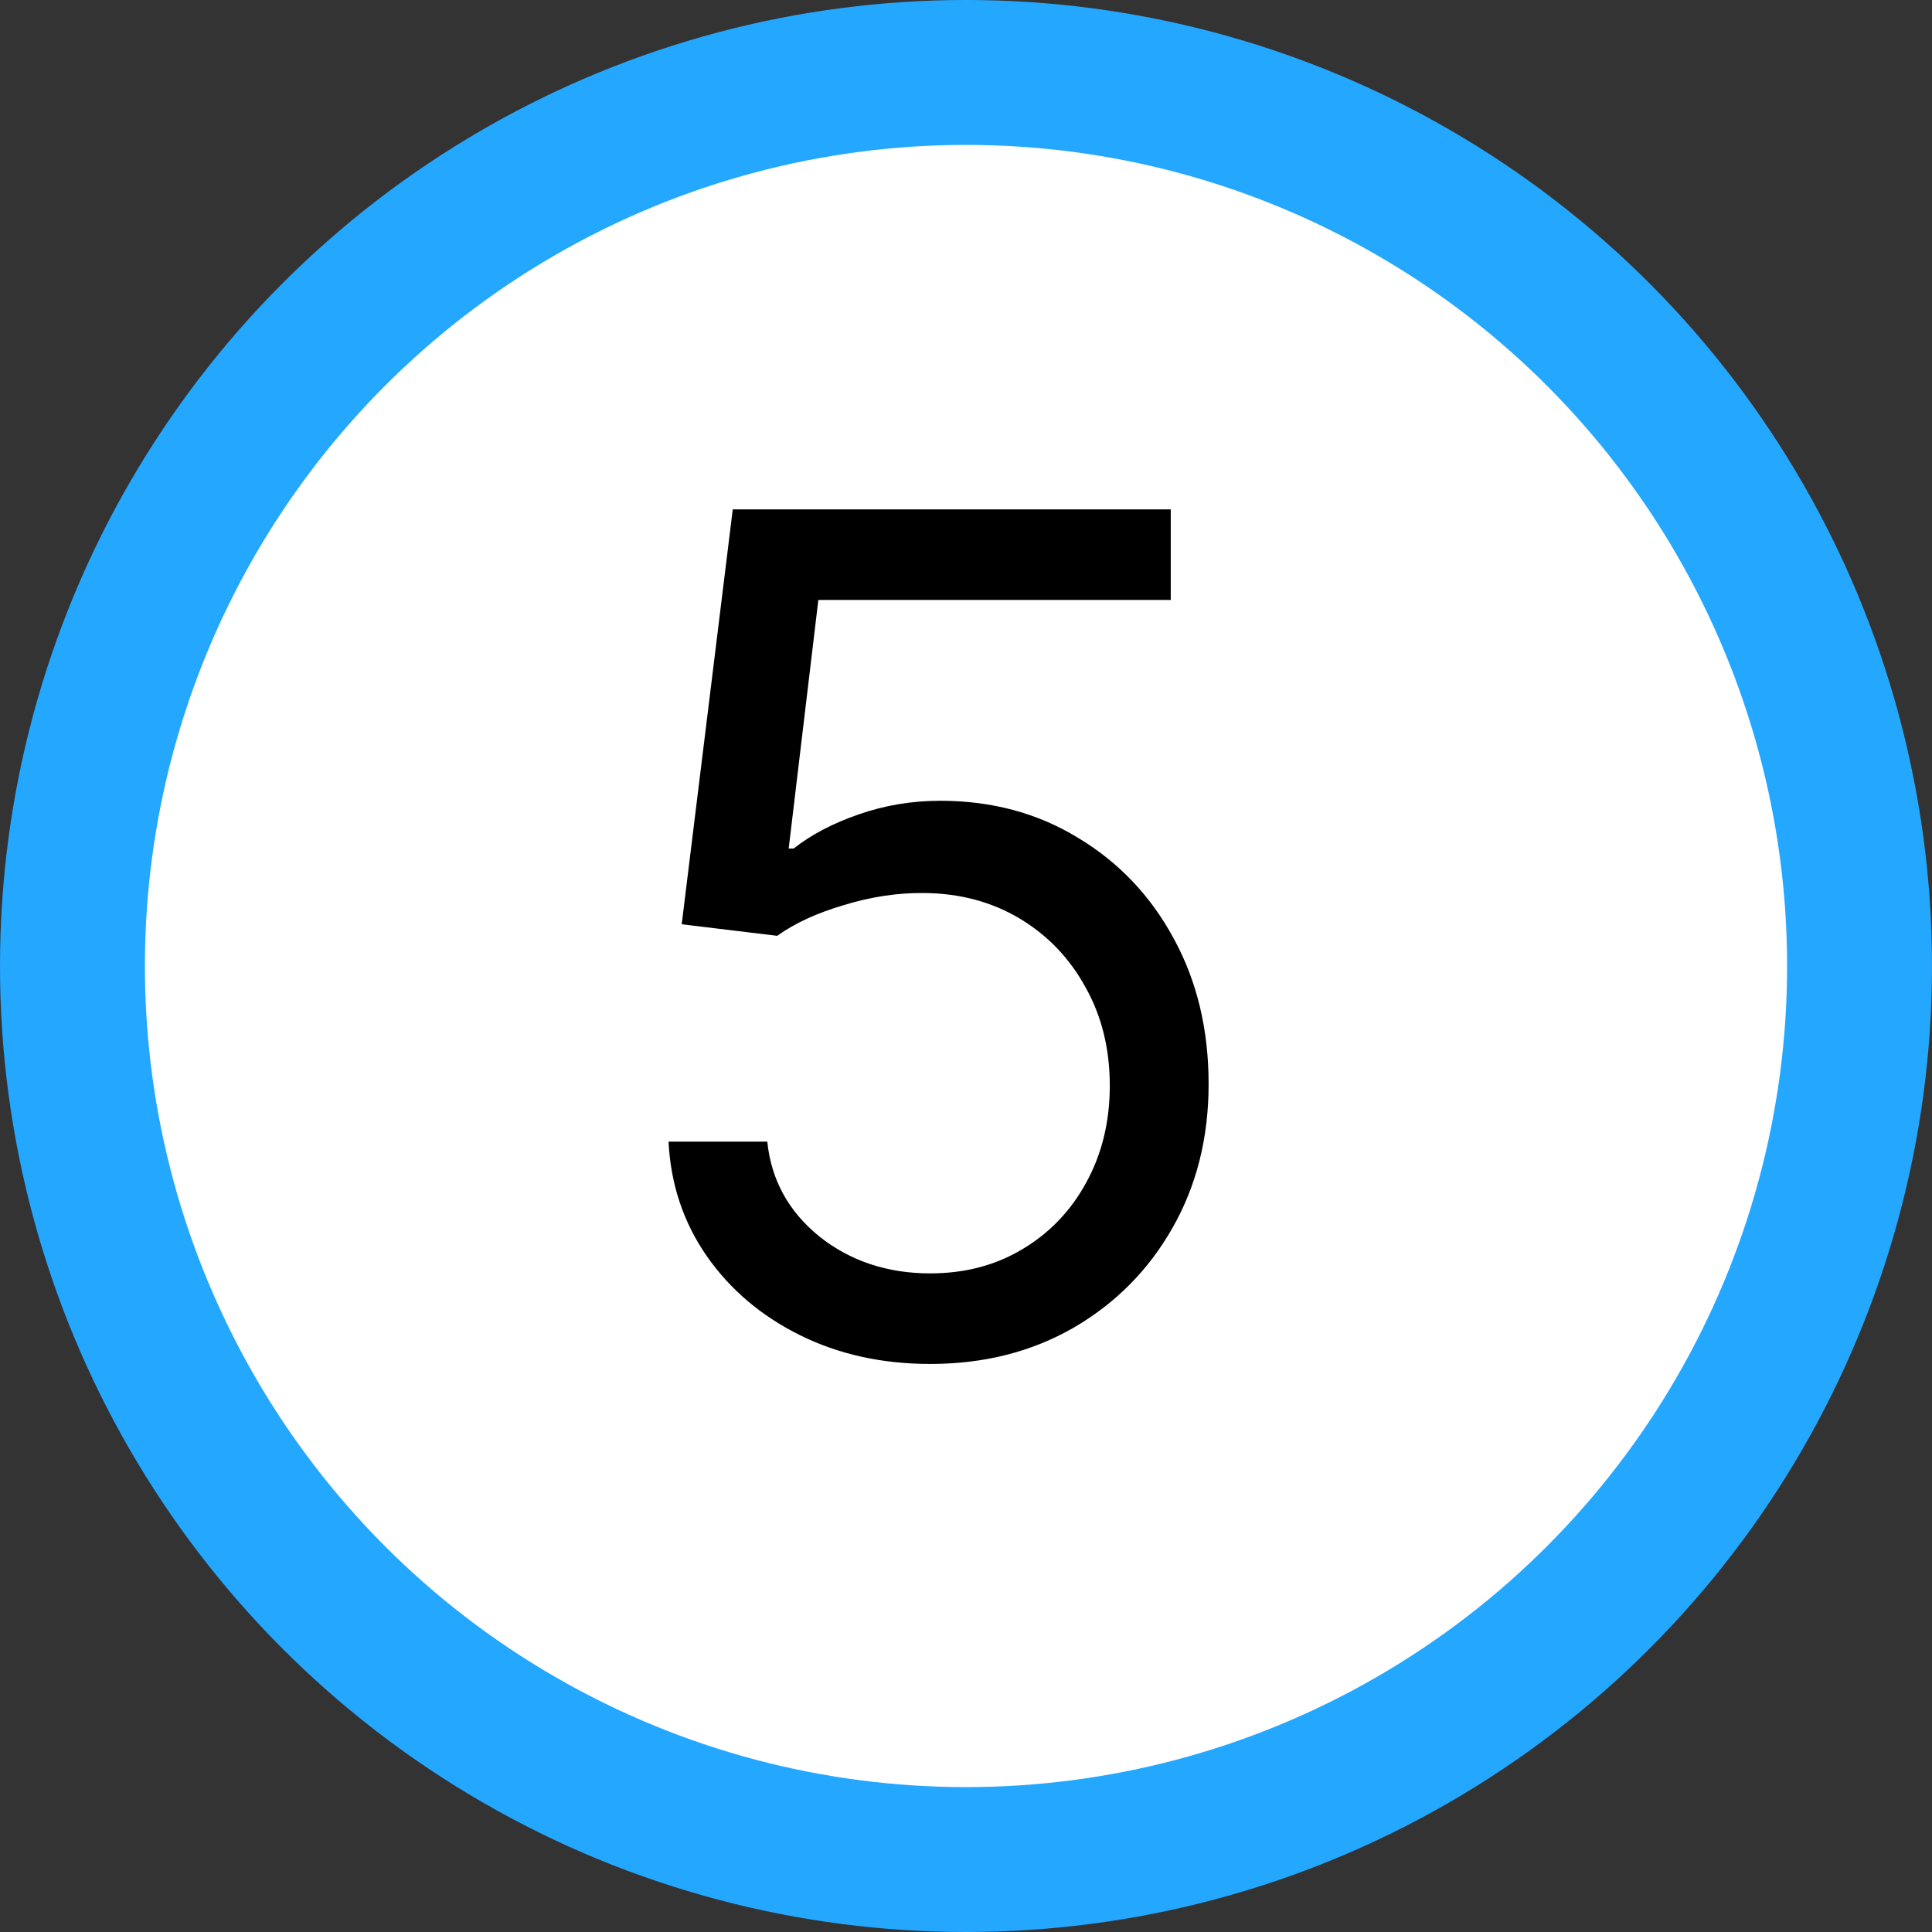
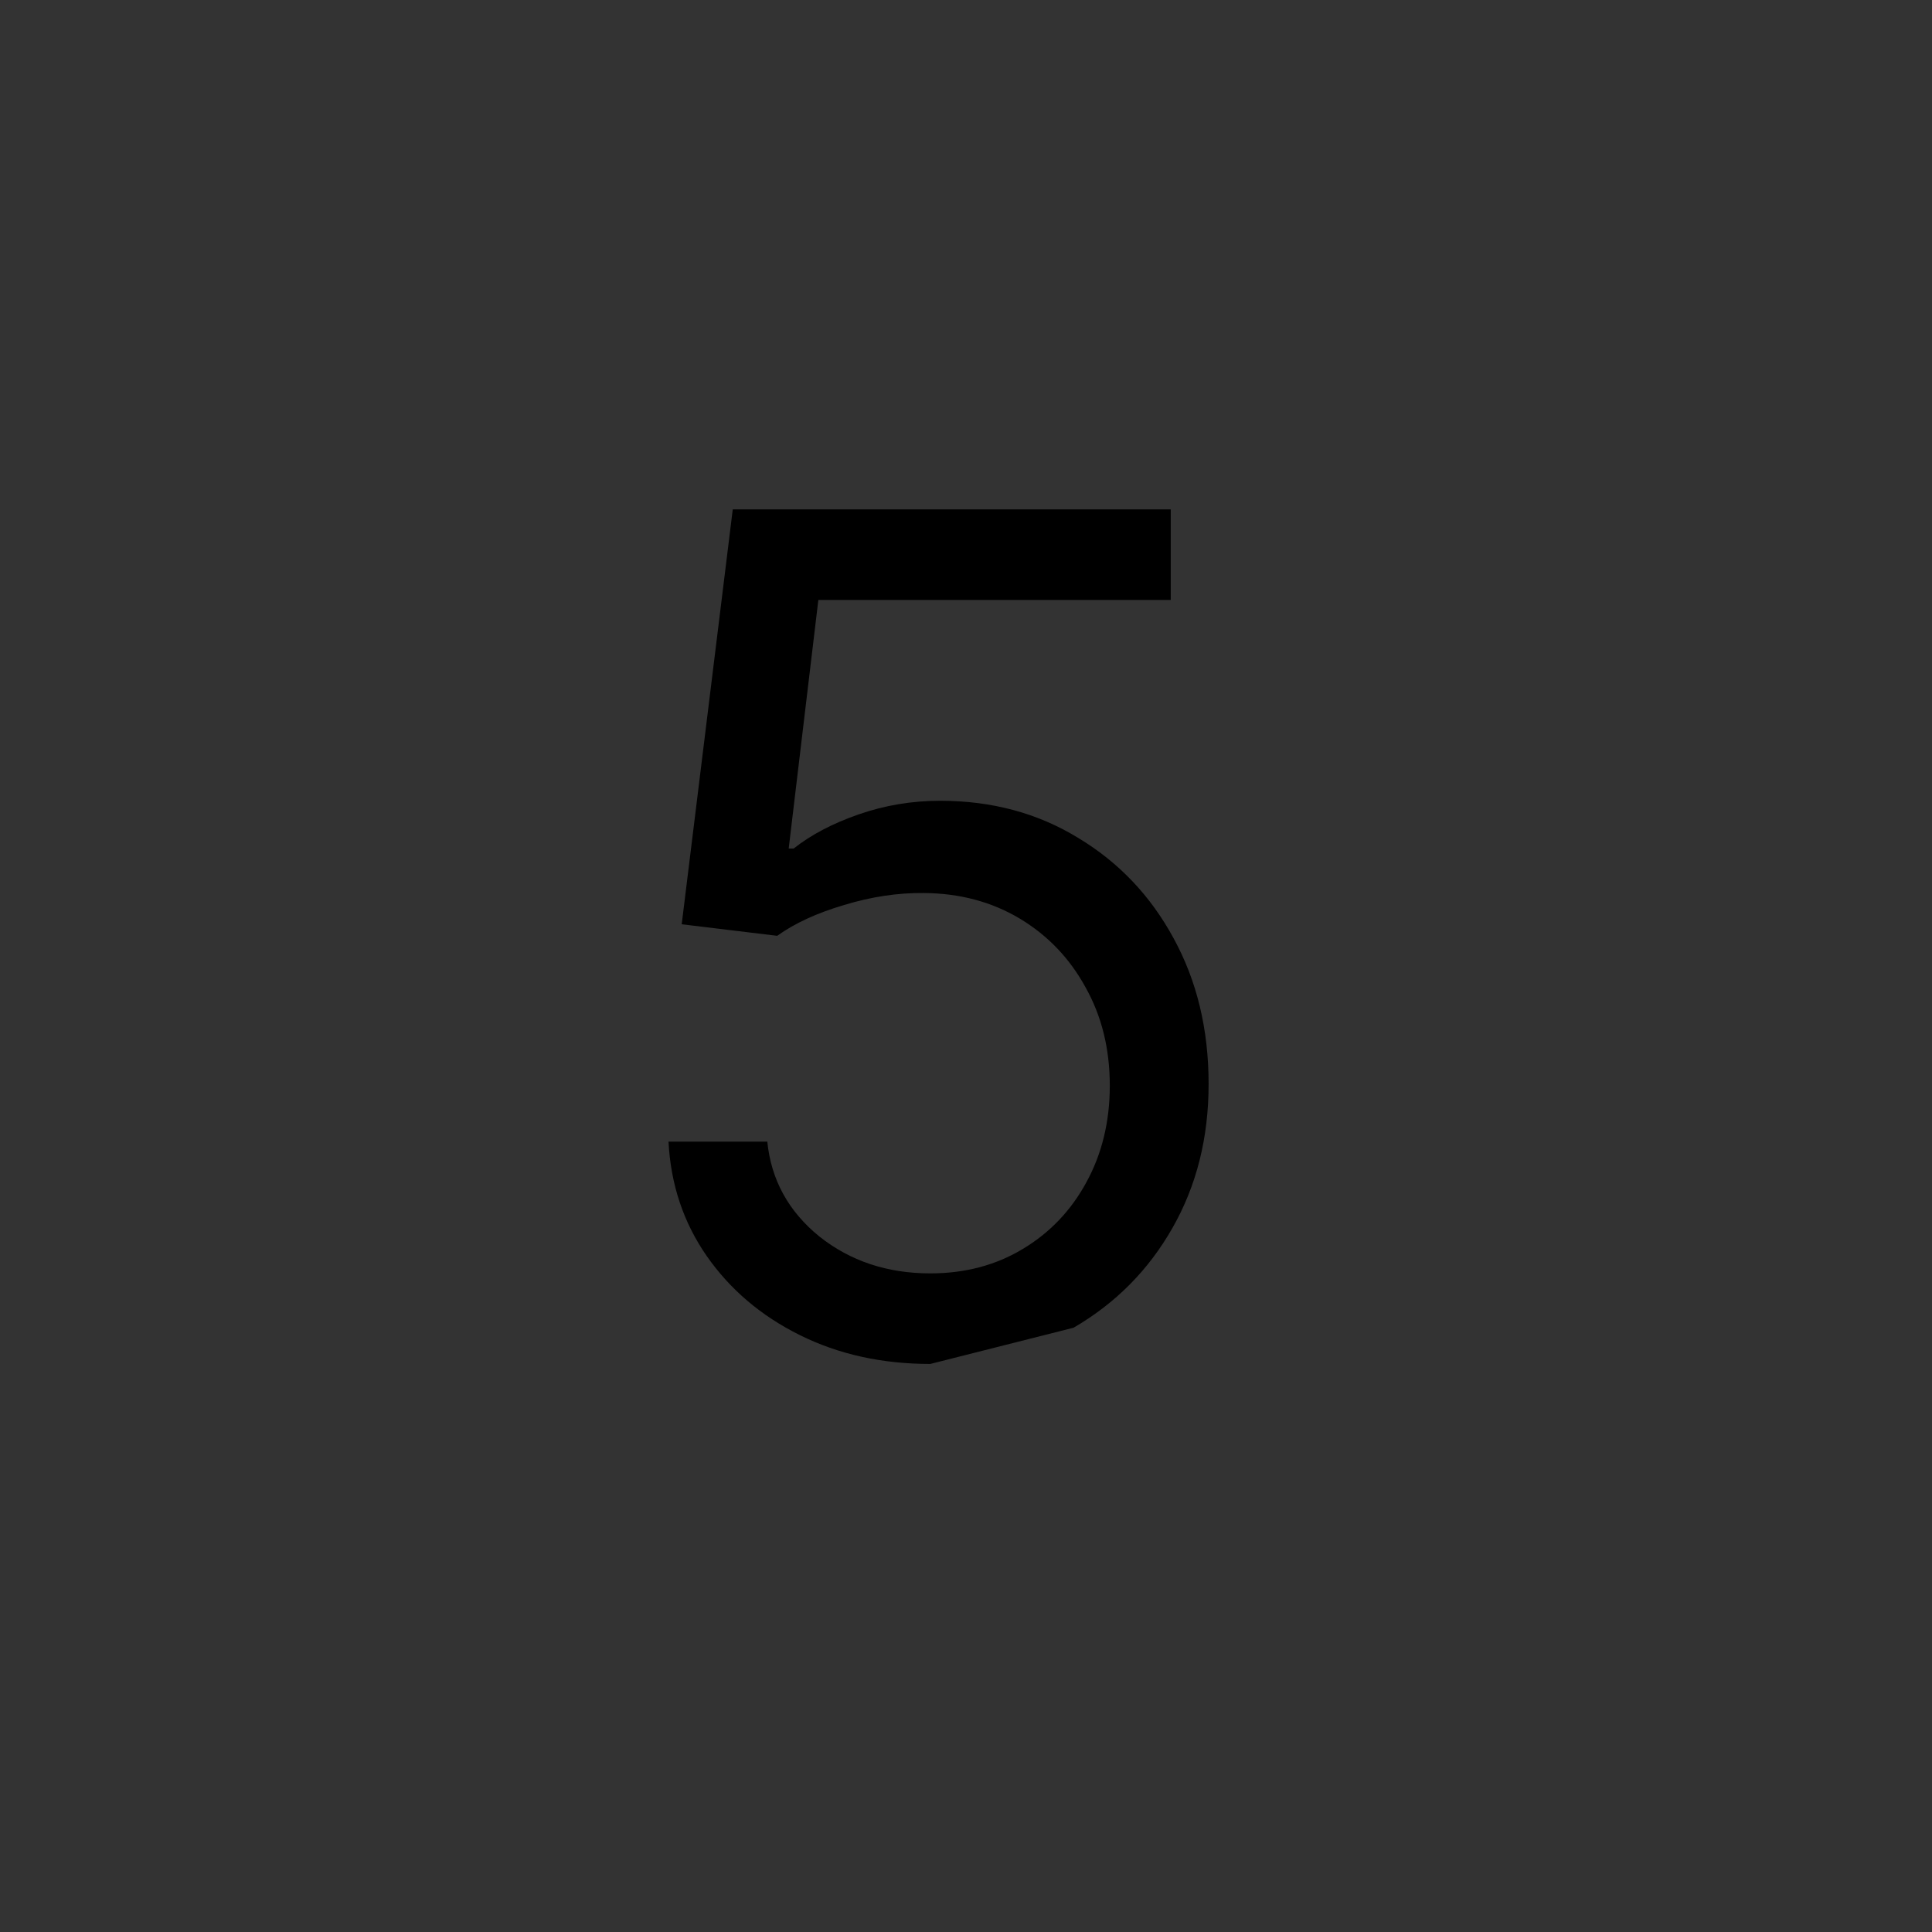
<svg xmlns="http://www.w3.org/2000/svg" width="40" height="40" viewBox="0 0 40 40" fill="none">
  <rect x="0" y="0" width="40" height="40" fill="#333333" stroke="none" />
-   <circle cx="20" cy="20" r="18.5" fill="white" stroke="#24A7FF" stroke-width="3" />
-   <path d="M19.261 28.239C18.261 28.239 17.361 28.04 16.56 27.642C15.758 27.244 15.117 26.699 14.633 26.006C14.151 25.312 13.886 24.523 13.841 23.636H15.886C15.966 24.426 16.324 25.079 16.96 25.597C17.602 26.108 18.369 26.364 19.261 26.364C19.977 26.364 20.614 26.196 21.171 25.861C21.733 25.526 22.173 25.065 22.491 24.48C22.815 23.889 22.977 23.222 22.977 22.477C22.977 21.716 22.81 21.037 22.474 20.44C22.145 19.838 21.69 19.364 21.111 19.017C20.531 18.671 19.869 18.494 19.125 18.489C18.591 18.483 18.043 18.565 17.48 18.736C16.918 18.901 16.454 19.114 16.091 19.375L14.114 19.136L15.171 10.546H24.239V12.421H16.943L16.329 17.568H16.432C16.79 17.284 17.239 17.048 17.778 16.861C18.318 16.673 18.881 16.579 19.466 16.579C20.534 16.579 21.486 16.835 22.321 17.347C23.162 17.852 23.821 18.546 24.298 19.426C24.781 20.307 25.023 21.312 25.023 22.443C25.023 23.557 24.773 24.551 24.273 25.426C23.778 26.296 23.097 26.983 22.227 27.489C21.358 27.989 20.369 28.239 19.261 28.239Z" fill="black" />
+   <path d="M19.261 28.239C18.261 28.239 17.361 28.04 16.56 27.642C15.758 27.244 15.117 26.699 14.633 26.006C14.151 25.312 13.886 24.523 13.841 23.636H15.886C15.966 24.426 16.324 25.079 16.96 25.597C17.602 26.108 18.369 26.364 19.261 26.364C19.977 26.364 20.614 26.196 21.171 25.861C21.733 25.526 22.173 25.065 22.491 24.48C22.815 23.889 22.977 23.222 22.977 22.477C22.977 21.716 22.81 21.037 22.474 20.44C22.145 19.838 21.69 19.364 21.111 19.017C20.531 18.671 19.869 18.494 19.125 18.489C18.591 18.483 18.043 18.565 17.48 18.736C16.918 18.901 16.454 19.114 16.091 19.375L14.114 19.136L15.171 10.546H24.239V12.421H16.943L16.329 17.568H16.432C16.79 17.284 17.239 17.048 17.778 16.861C18.318 16.673 18.881 16.579 19.466 16.579C20.534 16.579 21.486 16.835 22.321 17.347C23.162 17.852 23.821 18.546 24.298 19.426C24.781 20.307 25.023 21.312 25.023 22.443C25.023 23.557 24.773 24.551 24.273 25.426C23.778 26.296 23.097 26.983 22.227 27.489Z" fill="black" />
</svg>